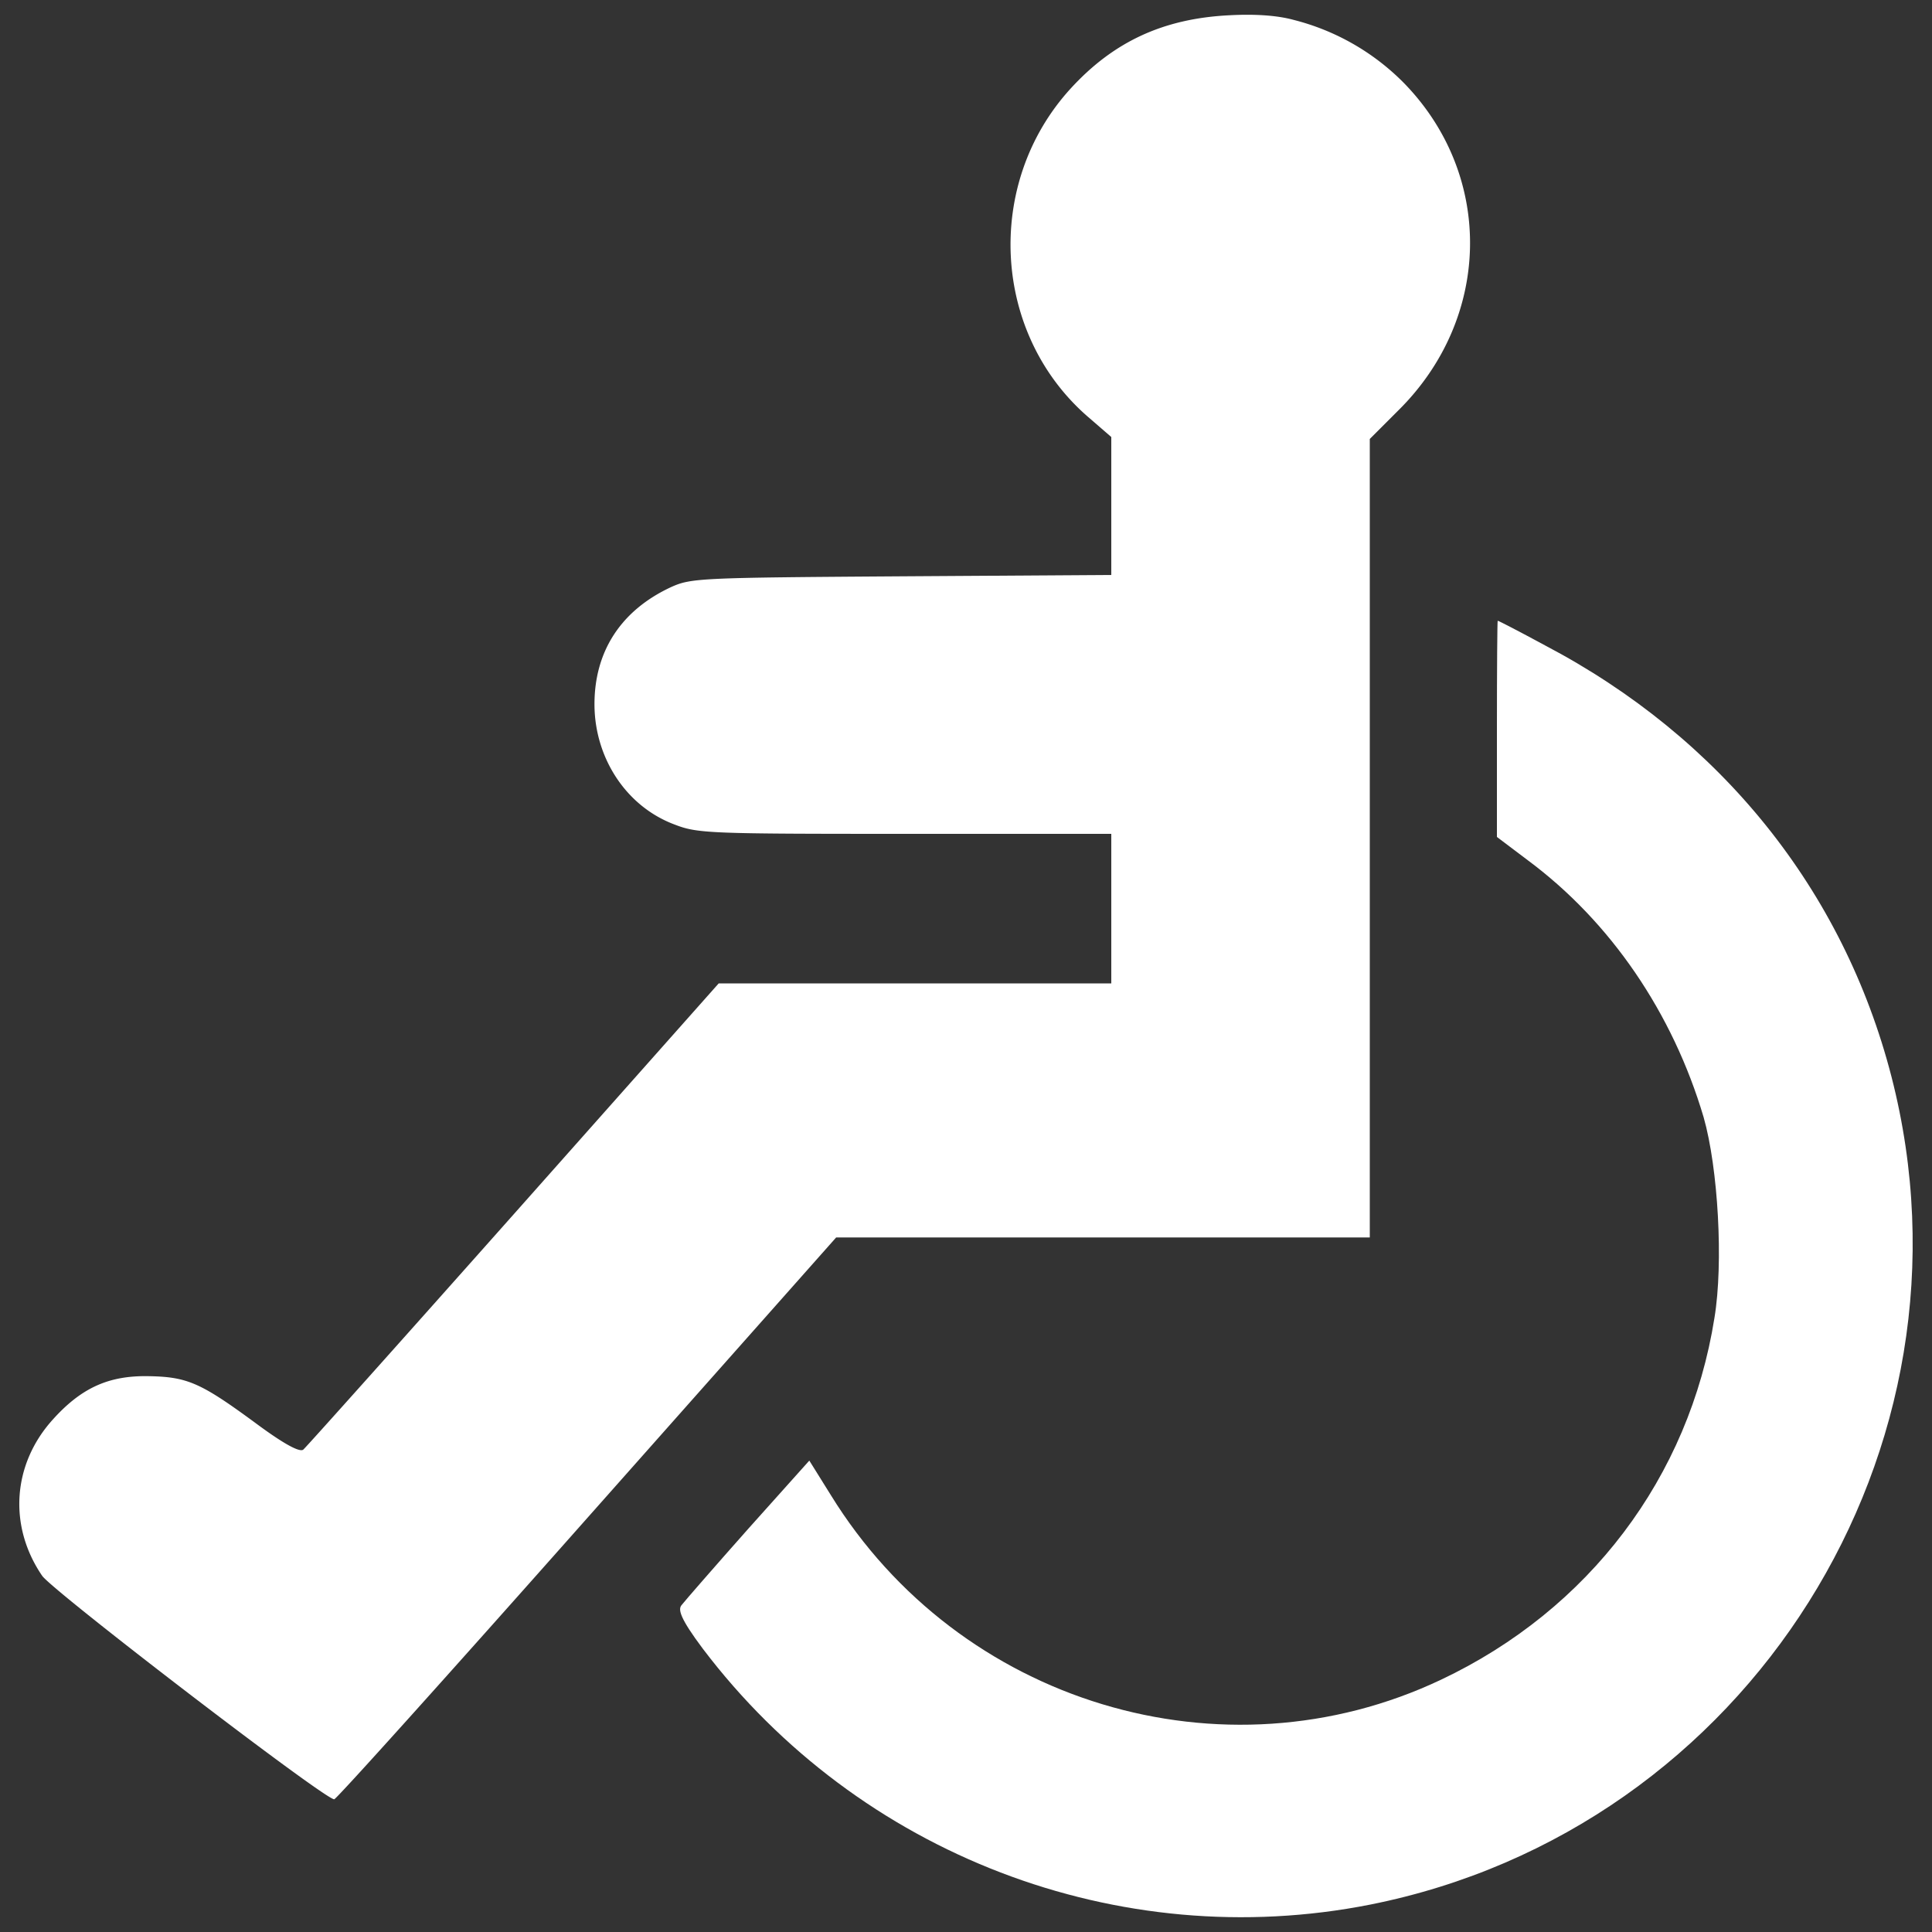
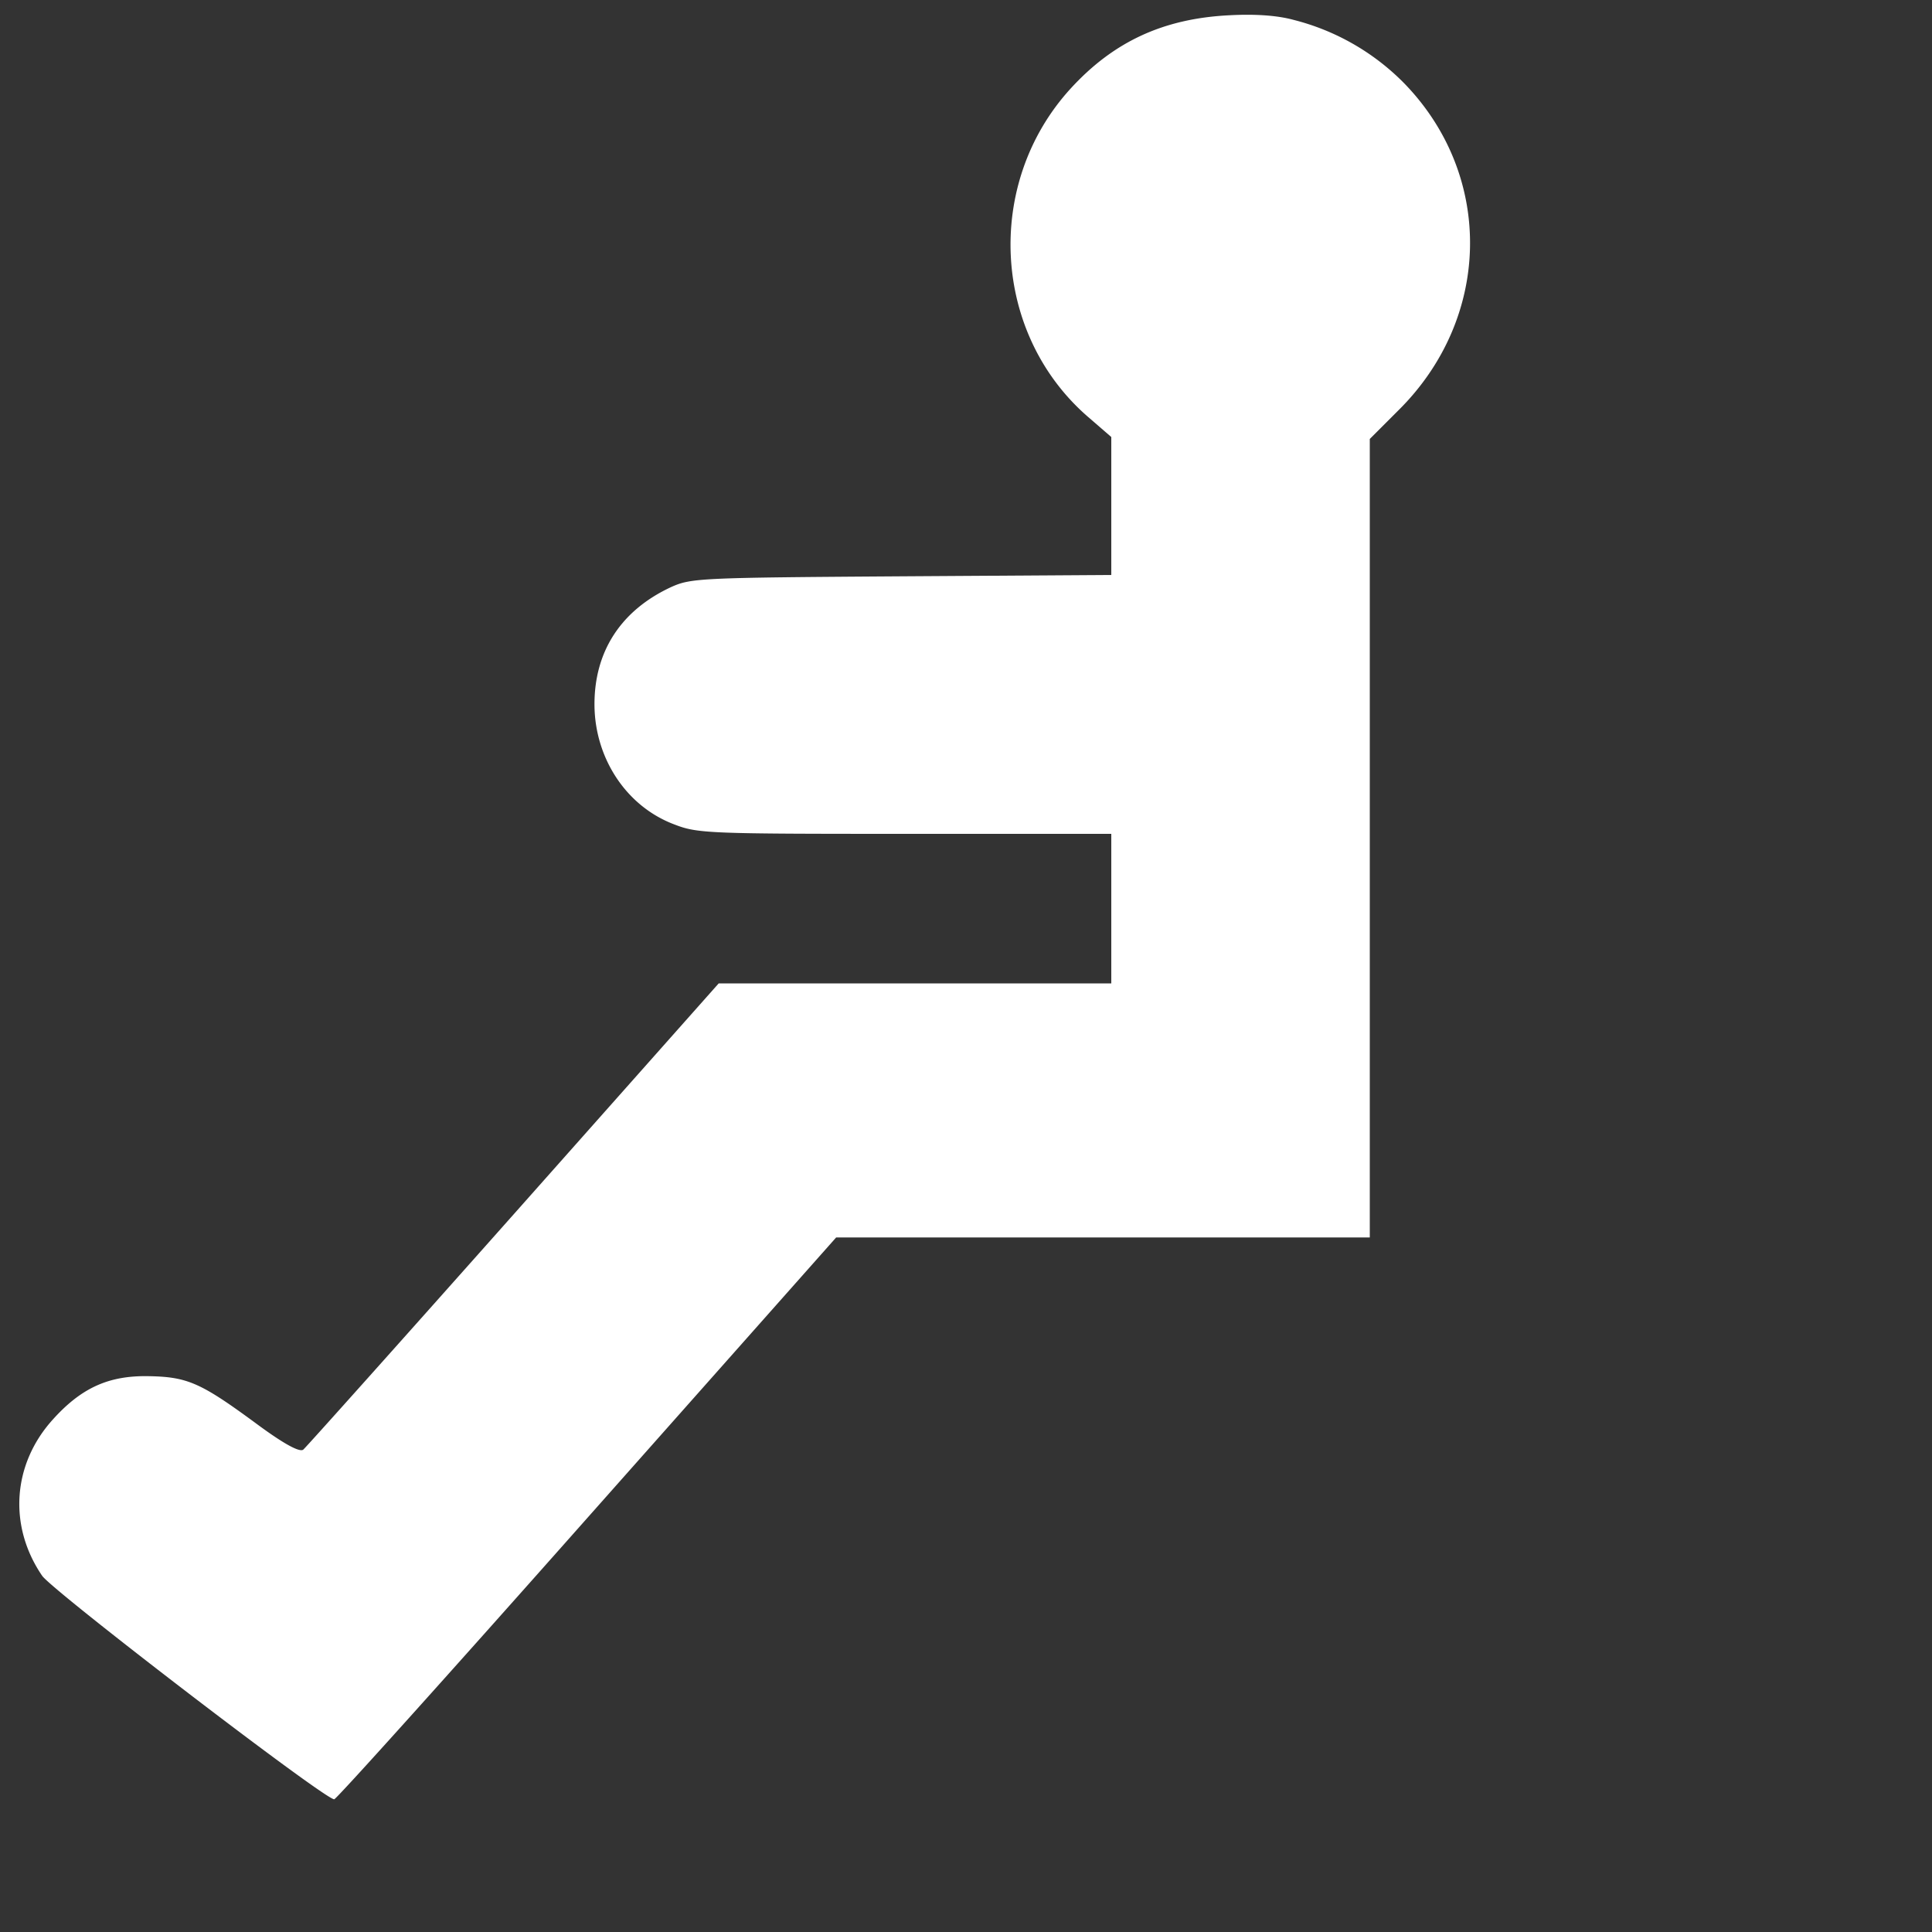
<svg xmlns="http://www.w3.org/2000/svg" viewBox="0 0 1000 1000">
  <rect x="0" y="0" width="1000" height="1000" fill="#333333" stroke="none" />
  <defs>
    <style>.a{fill:#fff;}</style>
  </defs>
  <path class="a" d="M636.3,7.9c-34.1,1.7-59.9,13.6-82.2,38-44.8,49.1-40.6,127,9.2,170l11.9,10.3v71.4l-108.6.7c-104.5.7-108.9.9-119.3,5.6-25.8,12-39.6,33.1-39.6,60.6s16.2,53,41.8,62.4c11.7,4.5,18.3,4.7,119,4.7H575.2V509H372L265.9,628.5C207.7,694,158.6,748.9,157,750.3s-8.7-1.8-25.1-14c-28.2-20.7-35-23.7-55.4-24S42,718.4,27.2,734.9c-20.7,23-23,54.9-5.4,80.7C27,823.3,168.5,931.8,173,931.3c1.1,0,60-65.5,130.9-145.5L432.8,640.5H709V227.2l14.6-14.6c48.6-47.9,49.8-121.8,3-169.7a122.3,122.3,0,0,0-57-32.6C660.9,7.9,649.2,7.2,636.3,7.9Z" />
-   <path class="a" d="M775.2,321.3c-.2,0-.4,25.1-.4,56.1v55.8l15.9,12c43,31.9,75.1,79.1,91.1,133.1,7.5,26.3,10.3,75.4,5.6,103.8-13.1,82.6-65,151.1-141.5,187.3C633,922.9,496.4,881.6,430,773.8L418.9,756l-31.7,35.4c-17.3,19.5-32.8,37.3-34.5,39.5s-.9,6.5,11.1,22.5C444.5,959.9,579,1011.6,709.3,985.8,905,946.8,1028.7,750.1,979,557.2,954.1,460.7,890.7,381.8,799.6,334,786.5,326.9,775.7,321.3,775.2,321.3Z" />
</svg>